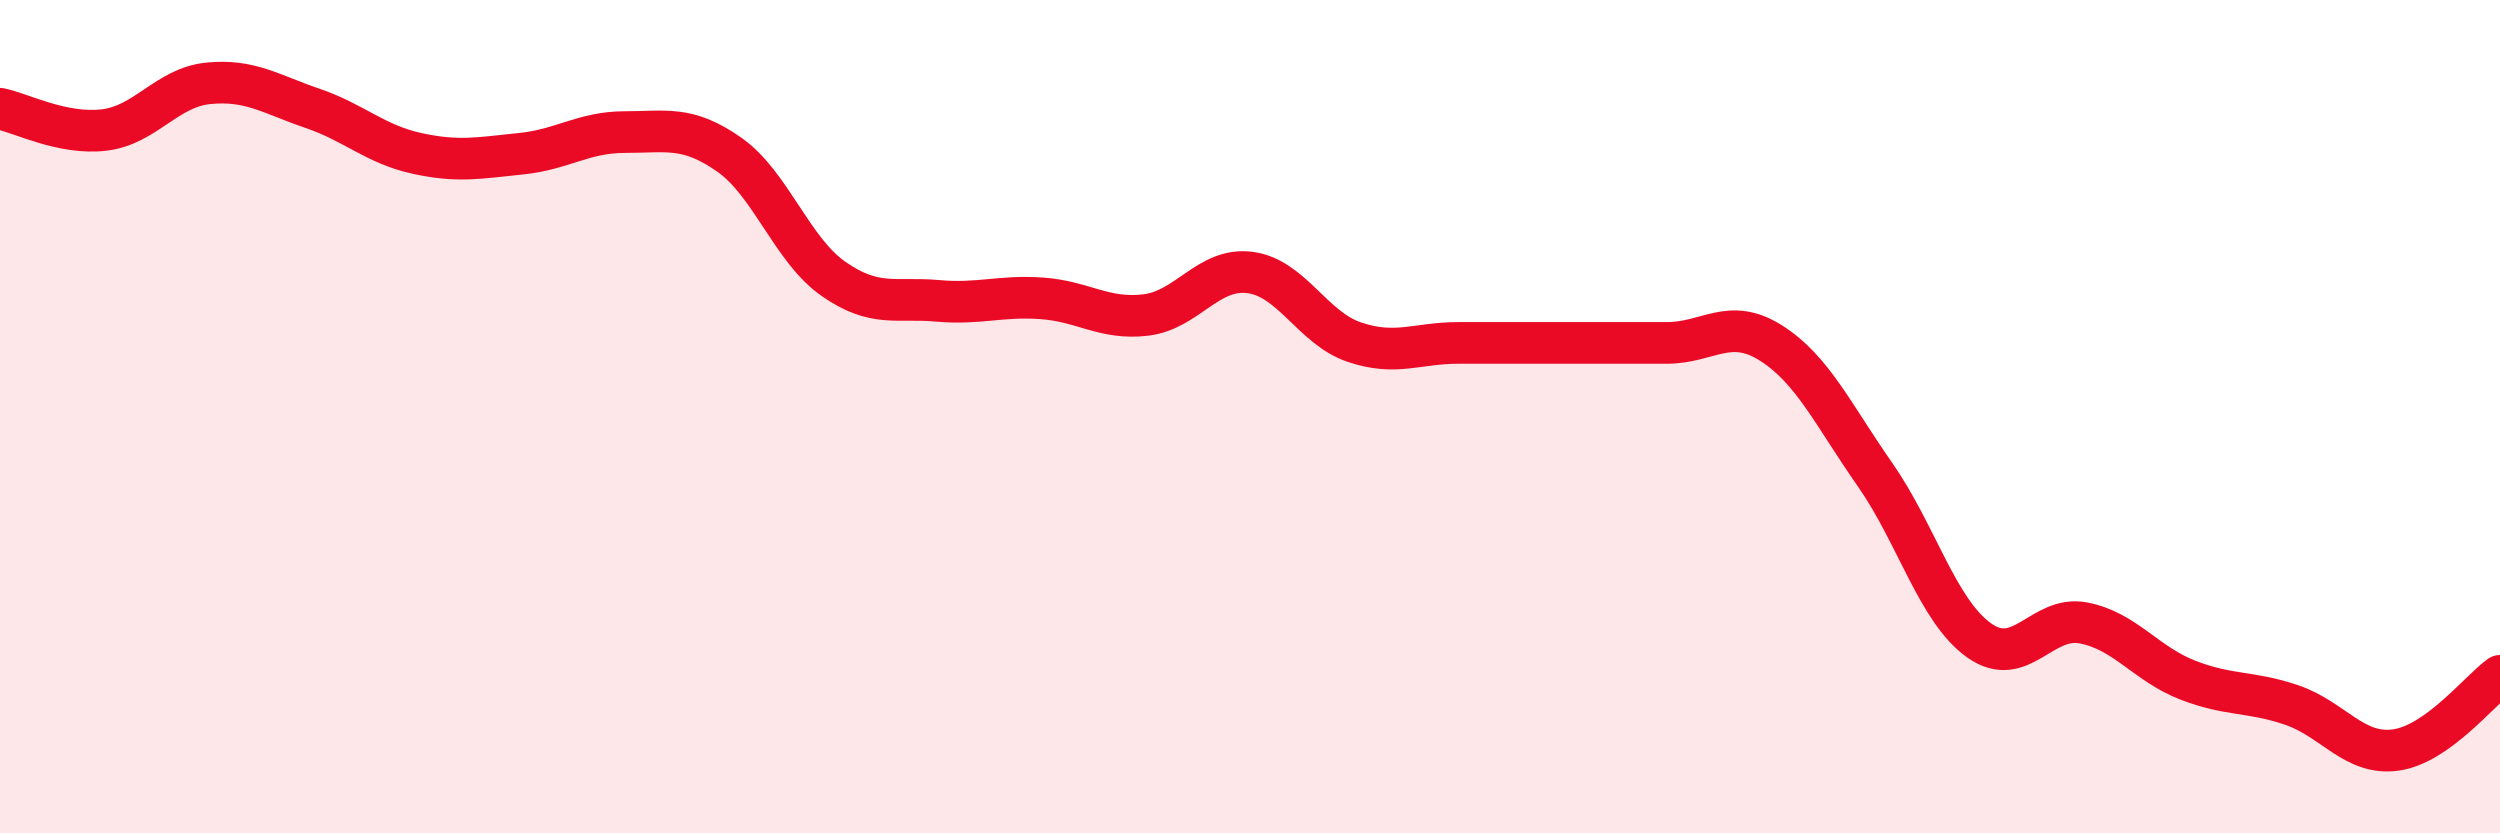
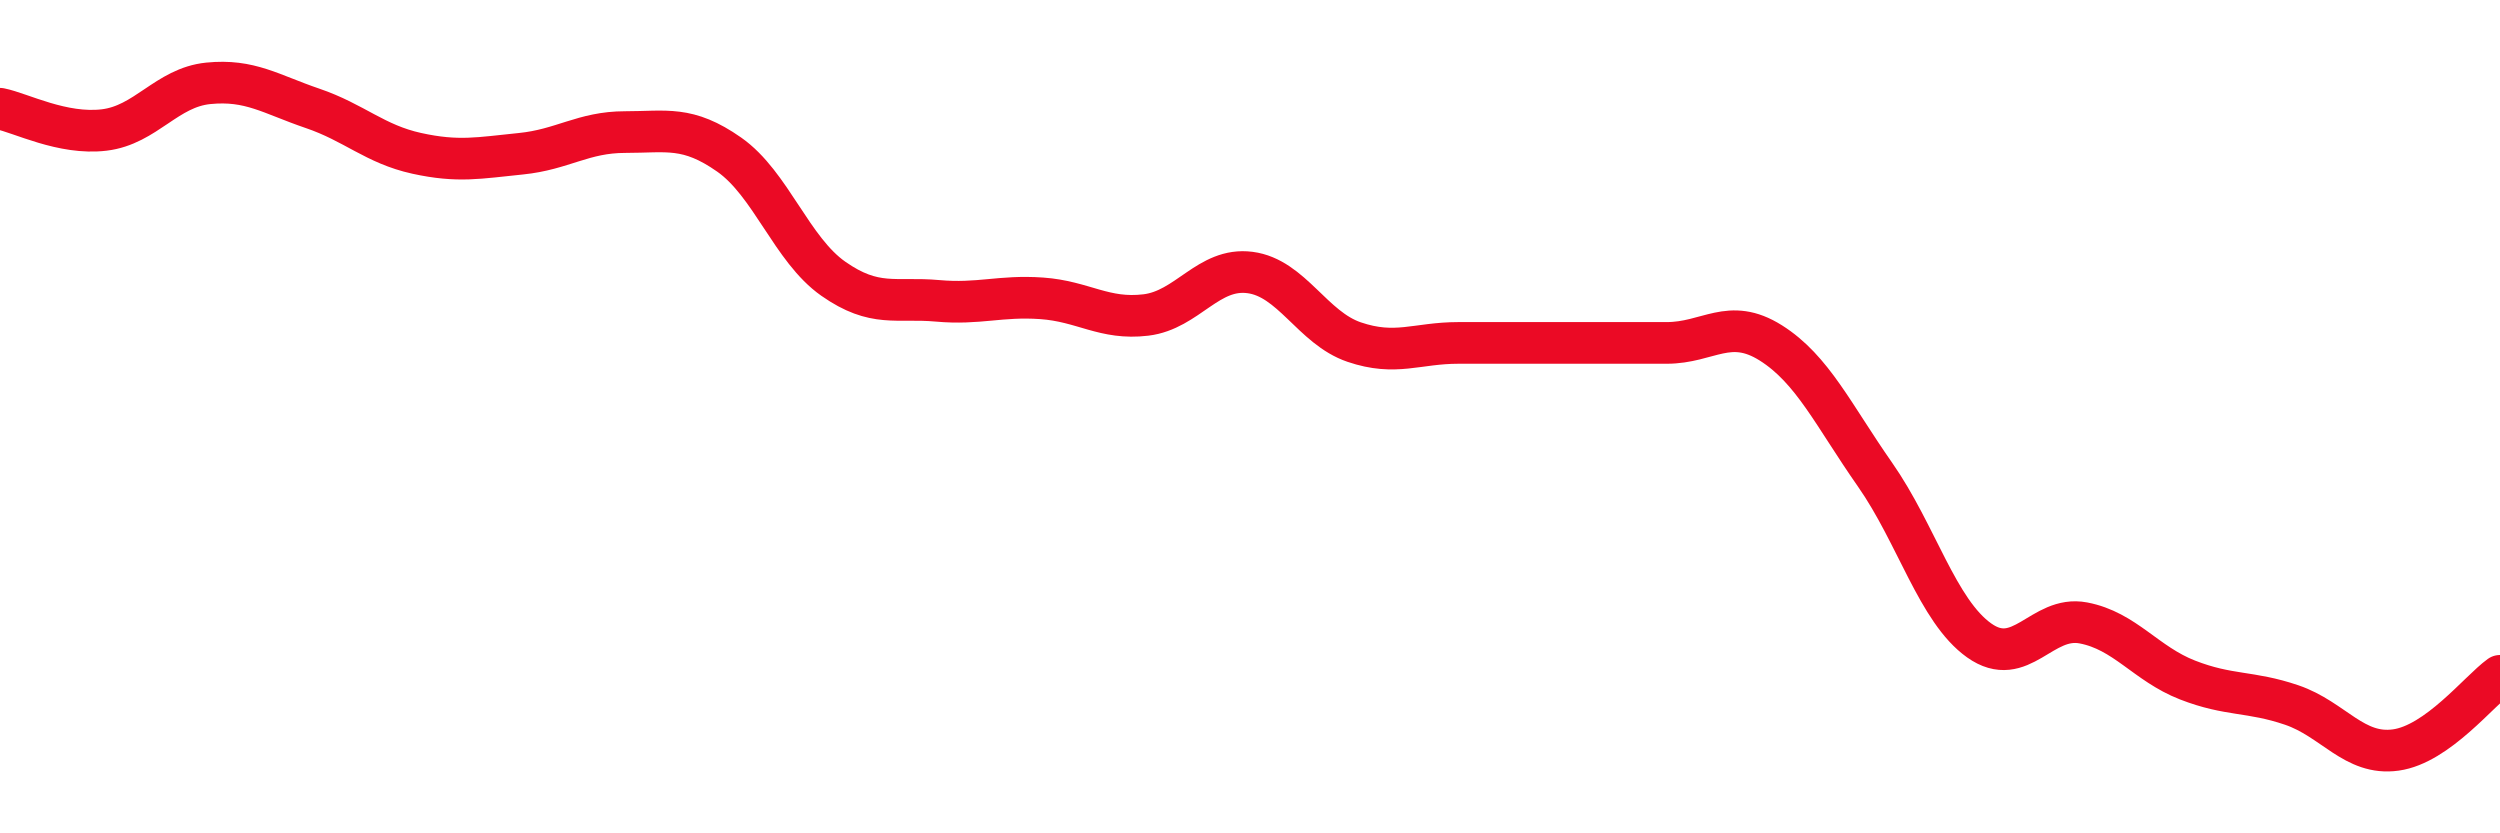
<svg xmlns="http://www.w3.org/2000/svg" width="60" height="20" viewBox="0 0 60 20">
-   <path d="M 0,2.61 C 0.5,2.71 1.5,3.24 2.5,3.12 C 3.5,3 4,2.1 5,2 C 6,1.9 6.5,2.26 7.5,2.6 C 8.5,2.94 9,3.46 10,3.68 C 11,3.9 11.5,3.79 12.5,3.69 C 13.5,3.59 14,3.17 15,3.17 C 16,3.17 16.5,3.01 17.5,3.71 C 18.5,4.41 19,5.99 20,6.69 C 21,7.39 21.5,7.13 22.5,7.22 C 23.5,7.31 24,7.09 25,7.16 C 26,7.23 26.5,7.68 27.5,7.56 C 28.5,7.44 29,6.41 30,6.54 C 31,6.67 31.5,7.87 32.5,8.21 C 33.5,8.55 34,8.23 35,8.23 C 36,8.23 36.5,8.23 37.5,8.23 C 38.5,8.23 39,8.23 40,8.23 C 41,8.23 41.5,7.6 42.5,8.23 C 43.5,8.86 44,9.96 45,11.39 C 46,12.82 46.5,14.66 47.5,15.37 C 48.5,16.08 49,14.76 50,14.95 C 51,15.14 51.5,15.93 52.5,16.32 C 53.5,16.71 54,16.58 55,16.92 C 56,17.26 56.5,18.14 57.5,18 C 58.5,17.86 59.5,16.58 60,16.22L60 20L0 20Z" fill="#EB0A25" opacity="0.1" stroke-linecap="round" stroke-linejoin="round" />
  <path d="M 0,2.61 C 0.5,2.71 1.5,3.24 2.5,3.12 C 3.5,3 4,2.1 5,2 C 6,1.9 6.5,2.26 7.5,2.6 C 8.5,2.94 9,3.46 10,3.68 C 11,3.9 11.5,3.79 12.5,3.69 C 13.5,3.59 14,3.17 15,3.17 C 16,3.17 16.5,3.01 17.5,3.71 C 18.5,4.41 19,5.99 20,6.69 C 21,7.39 21.5,7.13 22.5,7.22 C 23.5,7.31 24,7.09 25,7.16 C 26,7.23 26.5,7.68 27.5,7.56 C 28.5,7.44 29,6.41 30,6.54 C 31,6.67 31.5,7.87 32.5,8.21 C 33.5,8.55 34,8.23 35,8.23 C 36,8.23 36.5,8.23 37.5,8.23 C 38.5,8.23 39,8.23 40,8.23 C 41,8.23 41.5,7.6 42.5,8.23 C 43.5,8.86 44,9.96 45,11.39 C 46,12.82 46.5,14.66 47.5,15.37 C 48.5,16.08 49,14.76 50,14.95 C 51,15.14 51.5,15.93 52.5,16.32 C 53.5,16.71 54,16.58 55,16.92 C 56,17.26 56.5,18.14 57.5,18 C 58.5,17.86 59.5,16.58 60,16.22" stroke="#EB0A25" stroke-width="1" fill="none" stroke-linecap="round" stroke-linejoin="round" />
</svg>